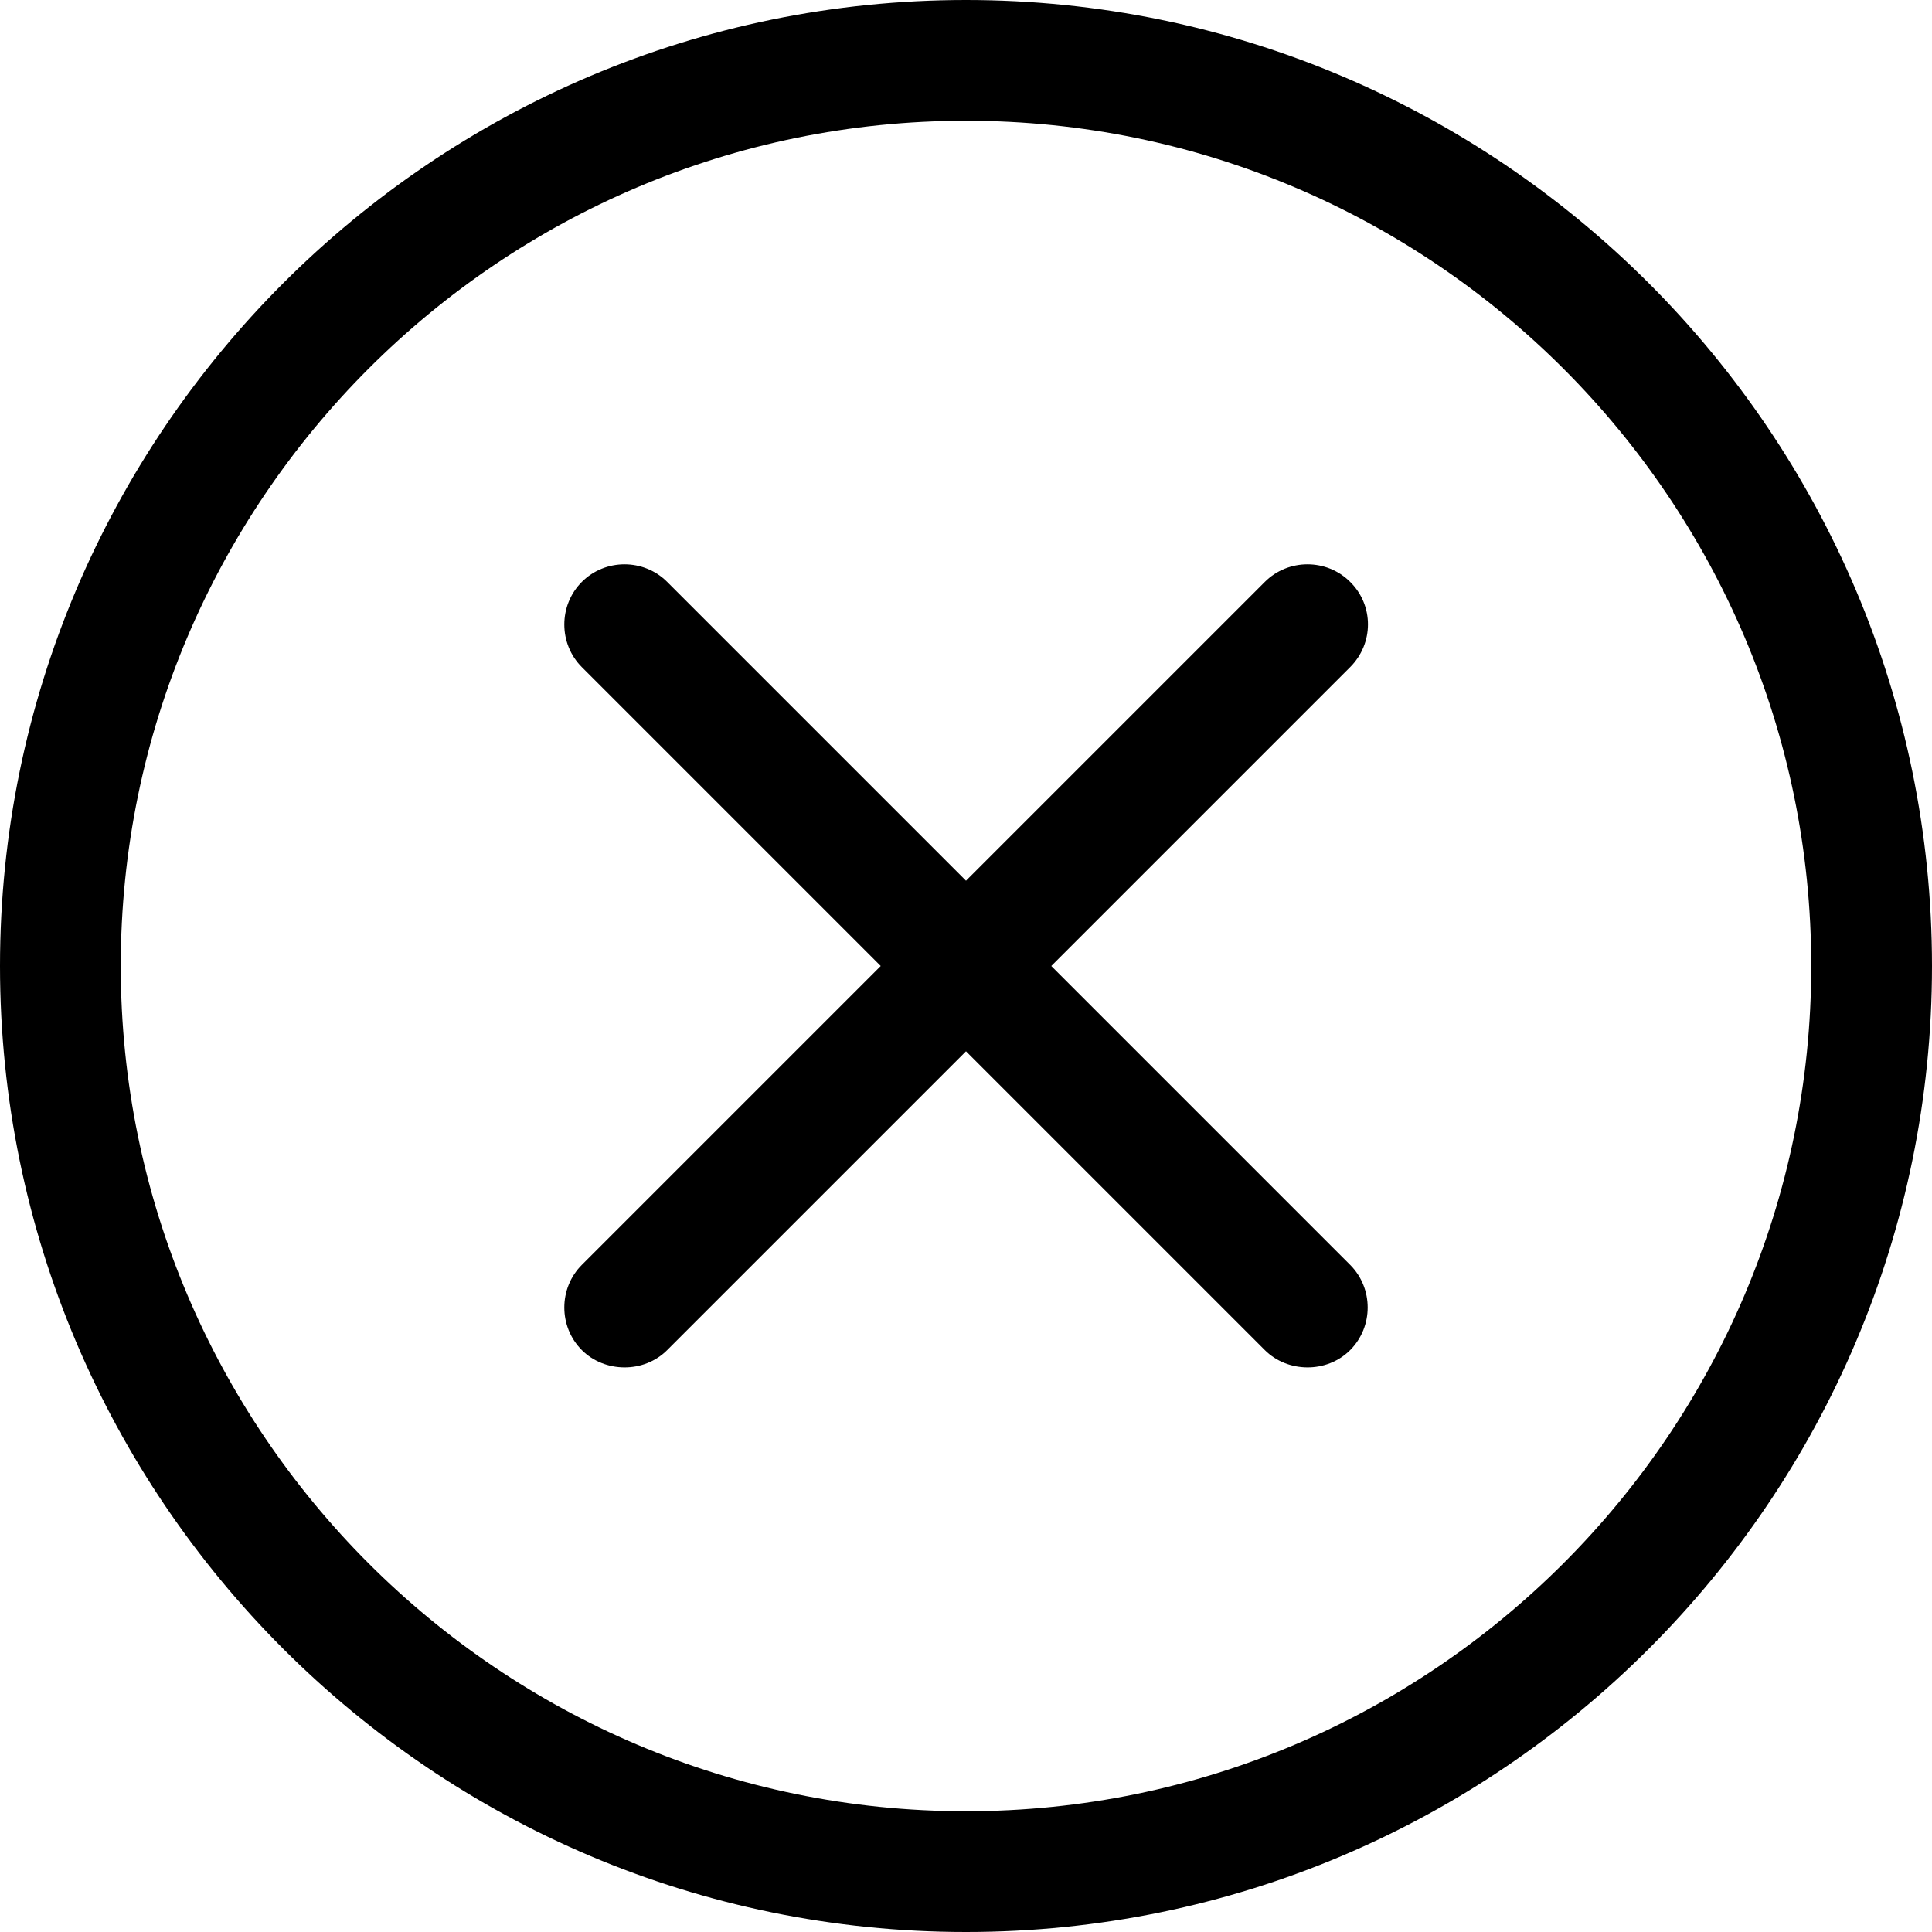
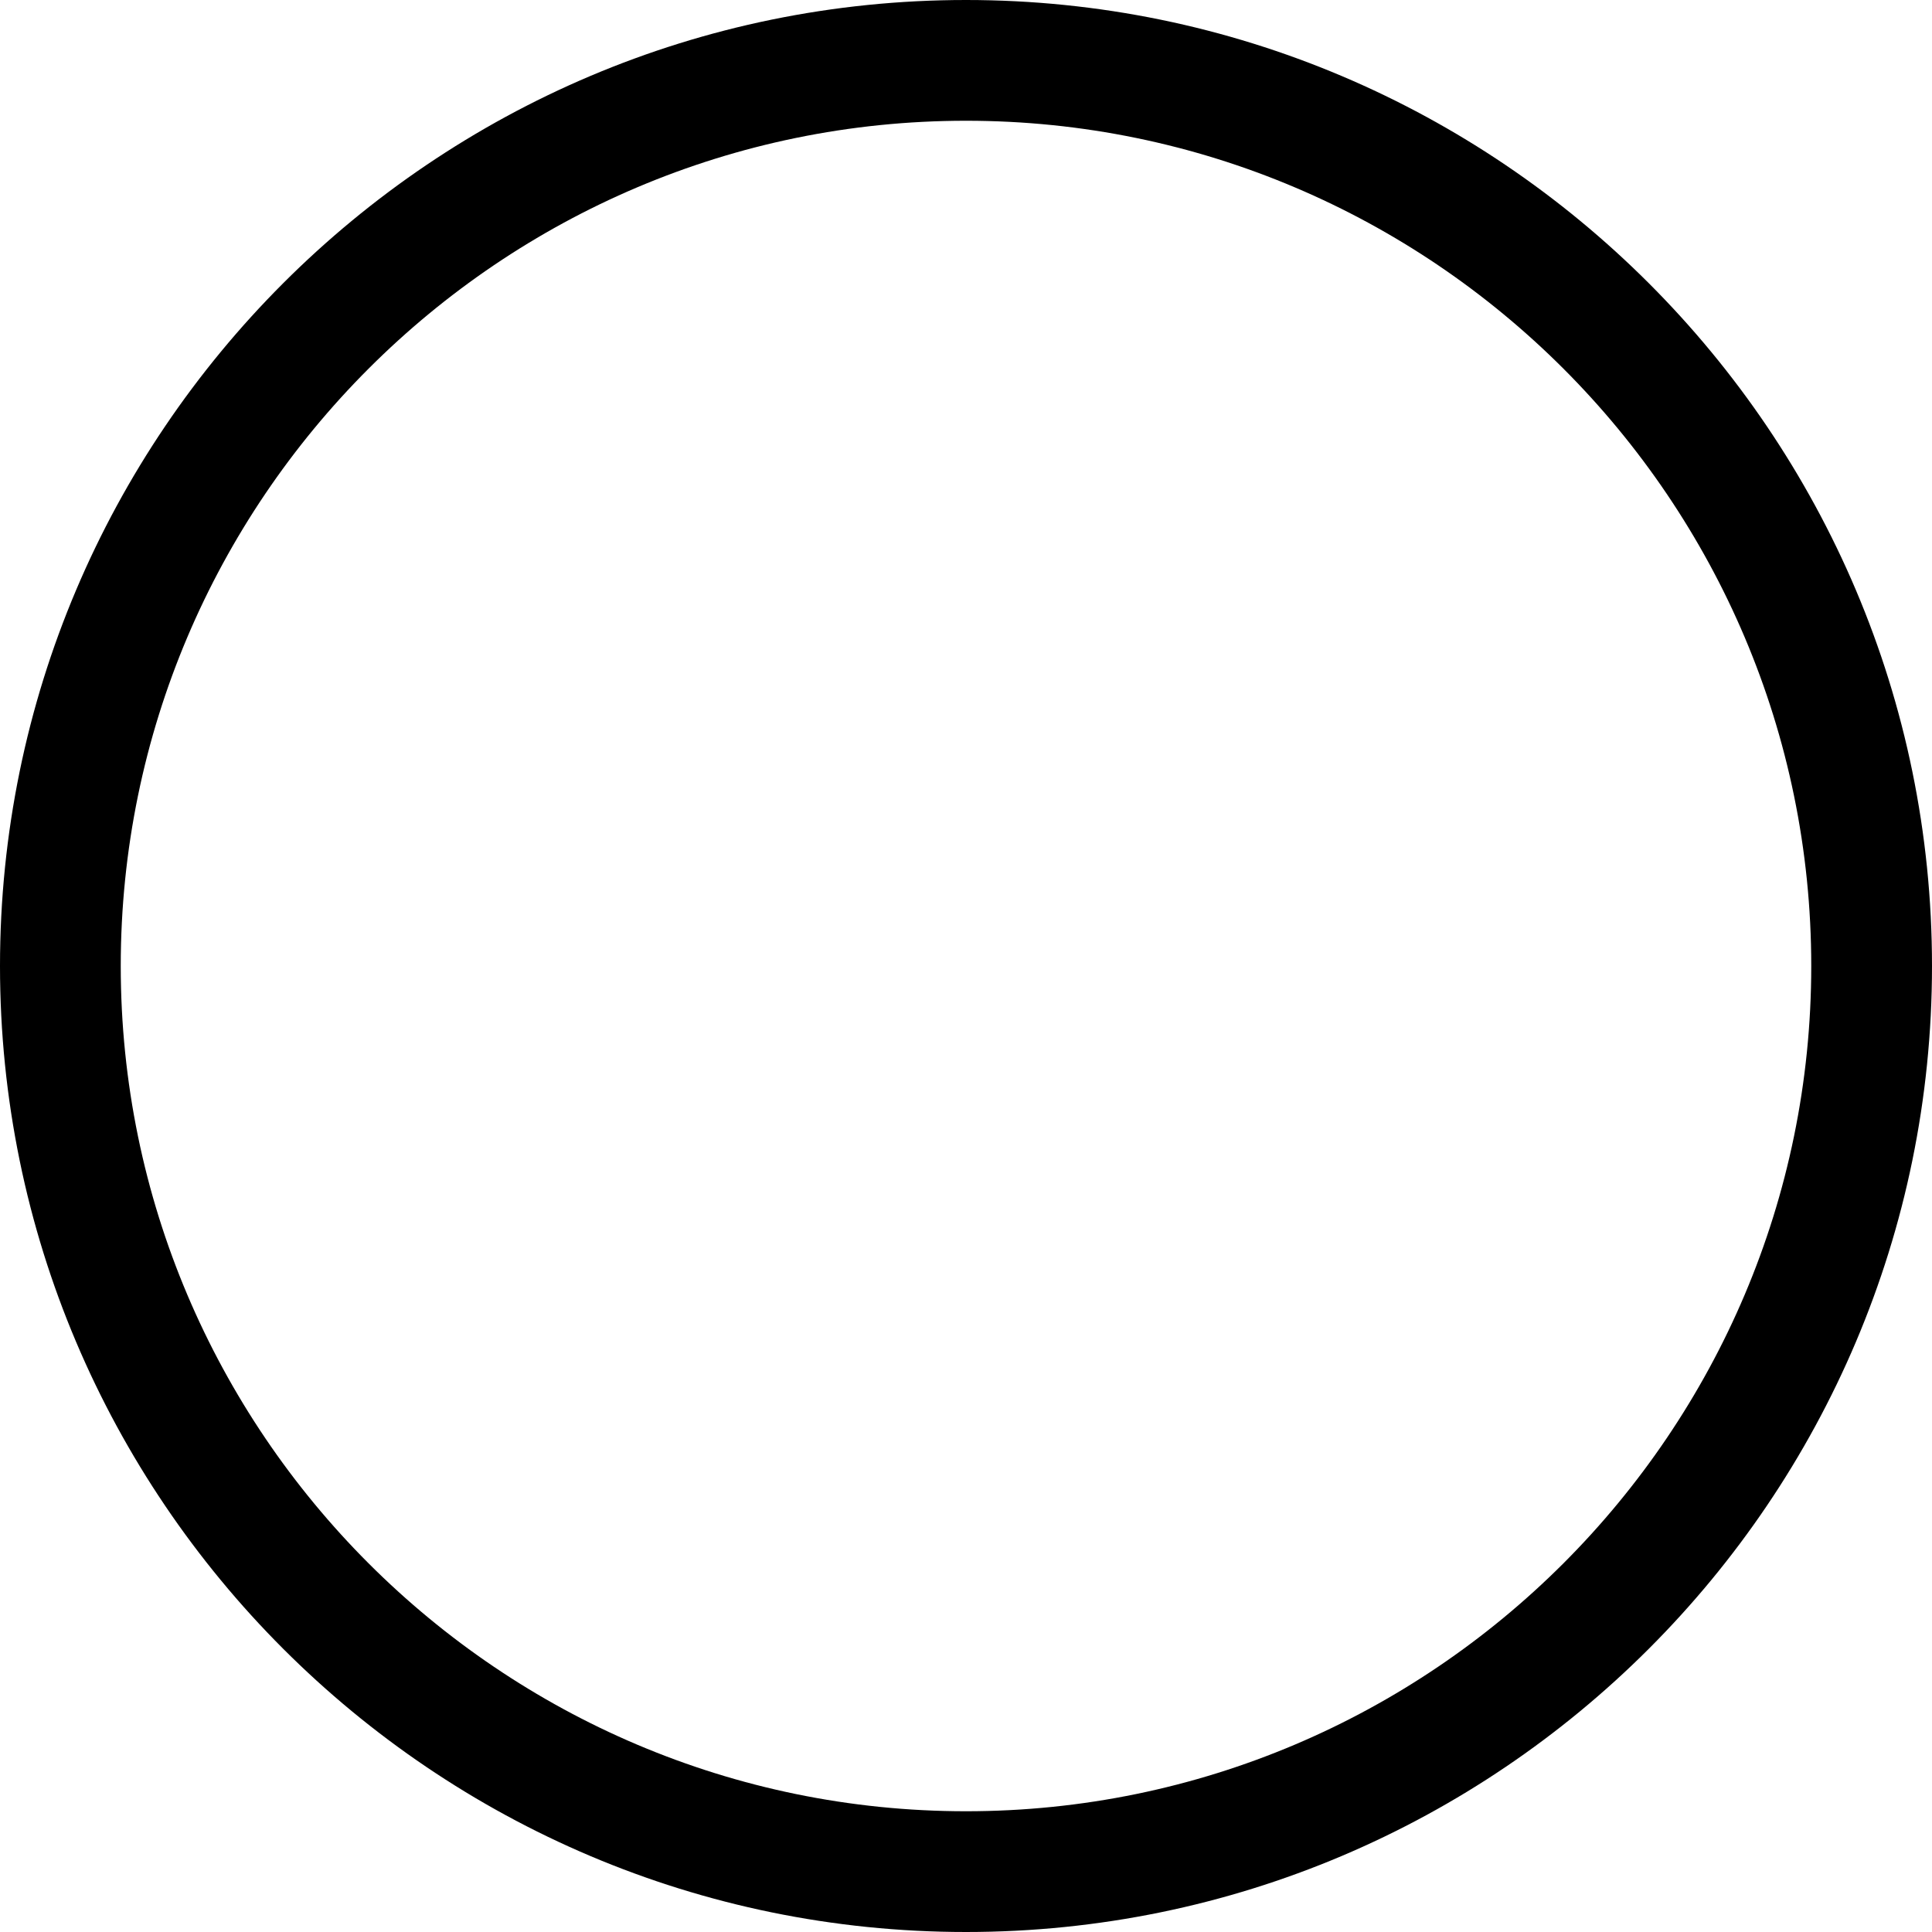
<svg xmlns="http://www.w3.org/2000/svg" version="1.1" id="Vrstva_1" x="0px" y="0px" viewBox="0 0 512 512" style="enable-background:new 0 0 512 512;" xml:space="preserve">
  <g>
    <path d="M256,0C114.8,0,0,114.8,0,256s114.8,256,256,256s256-114.8,256-256S397.2,0,256,0 M256,480C132.5,480,32,379.5,32,256   S132.5,32,256,32s224,100.5,224,224S379.5,480,256,480" />
-     <path d="M357.8,154.2c-6.2-6.2-16.4-6.2-22.6,0L256,233.4l-79.2-79.2c-6.2-6.2-16.4-6.2-22.6,0s-6.2,16.4,0,22.6l79.2,79.2   l-79.2,79.2c-6.2,6.2-6.2,16.4,0,22.6c6,6,16.4,6.2,22.6,0l79.2-79.2c0,0,79.1,79.1,79.2,79.2c6,6,16.4,6.2,22.6,0   c6.2-6.2,6.2-16.4,0-22.6L278.6,256l79.2-79.2C364.1,170.5,364.1,160.4,357.8,154.2z" />
  </g>
</svg>